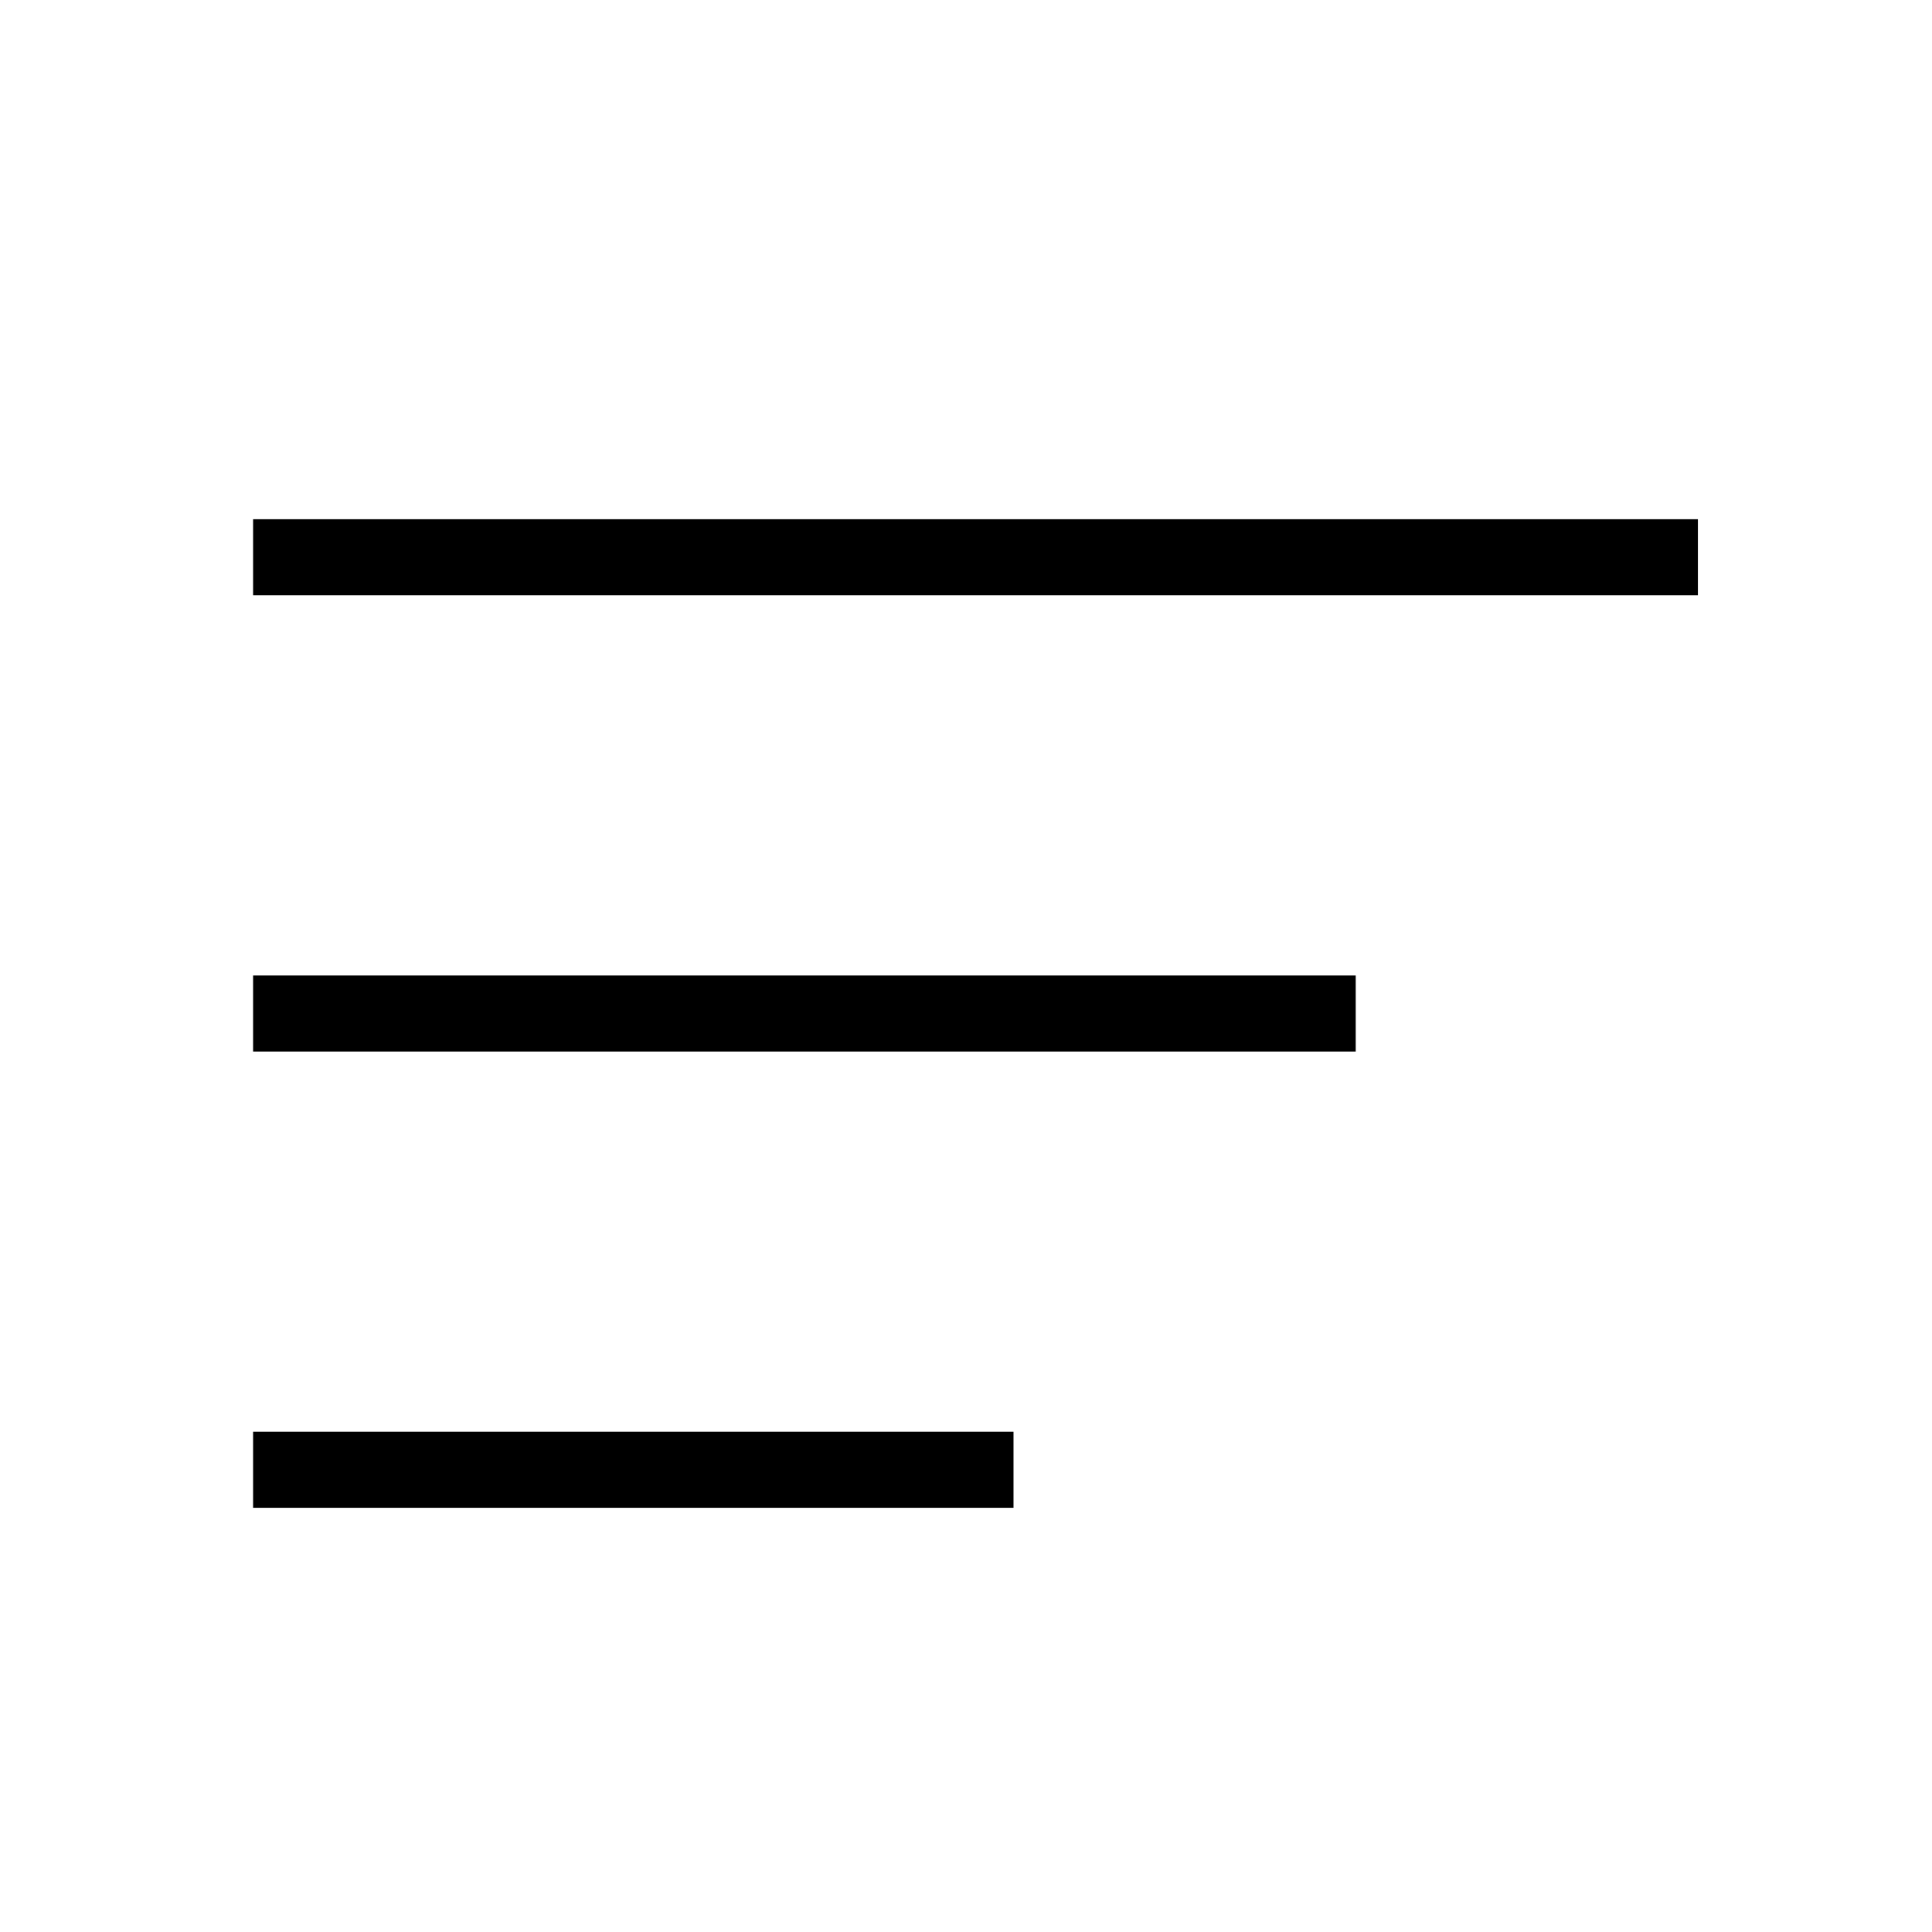
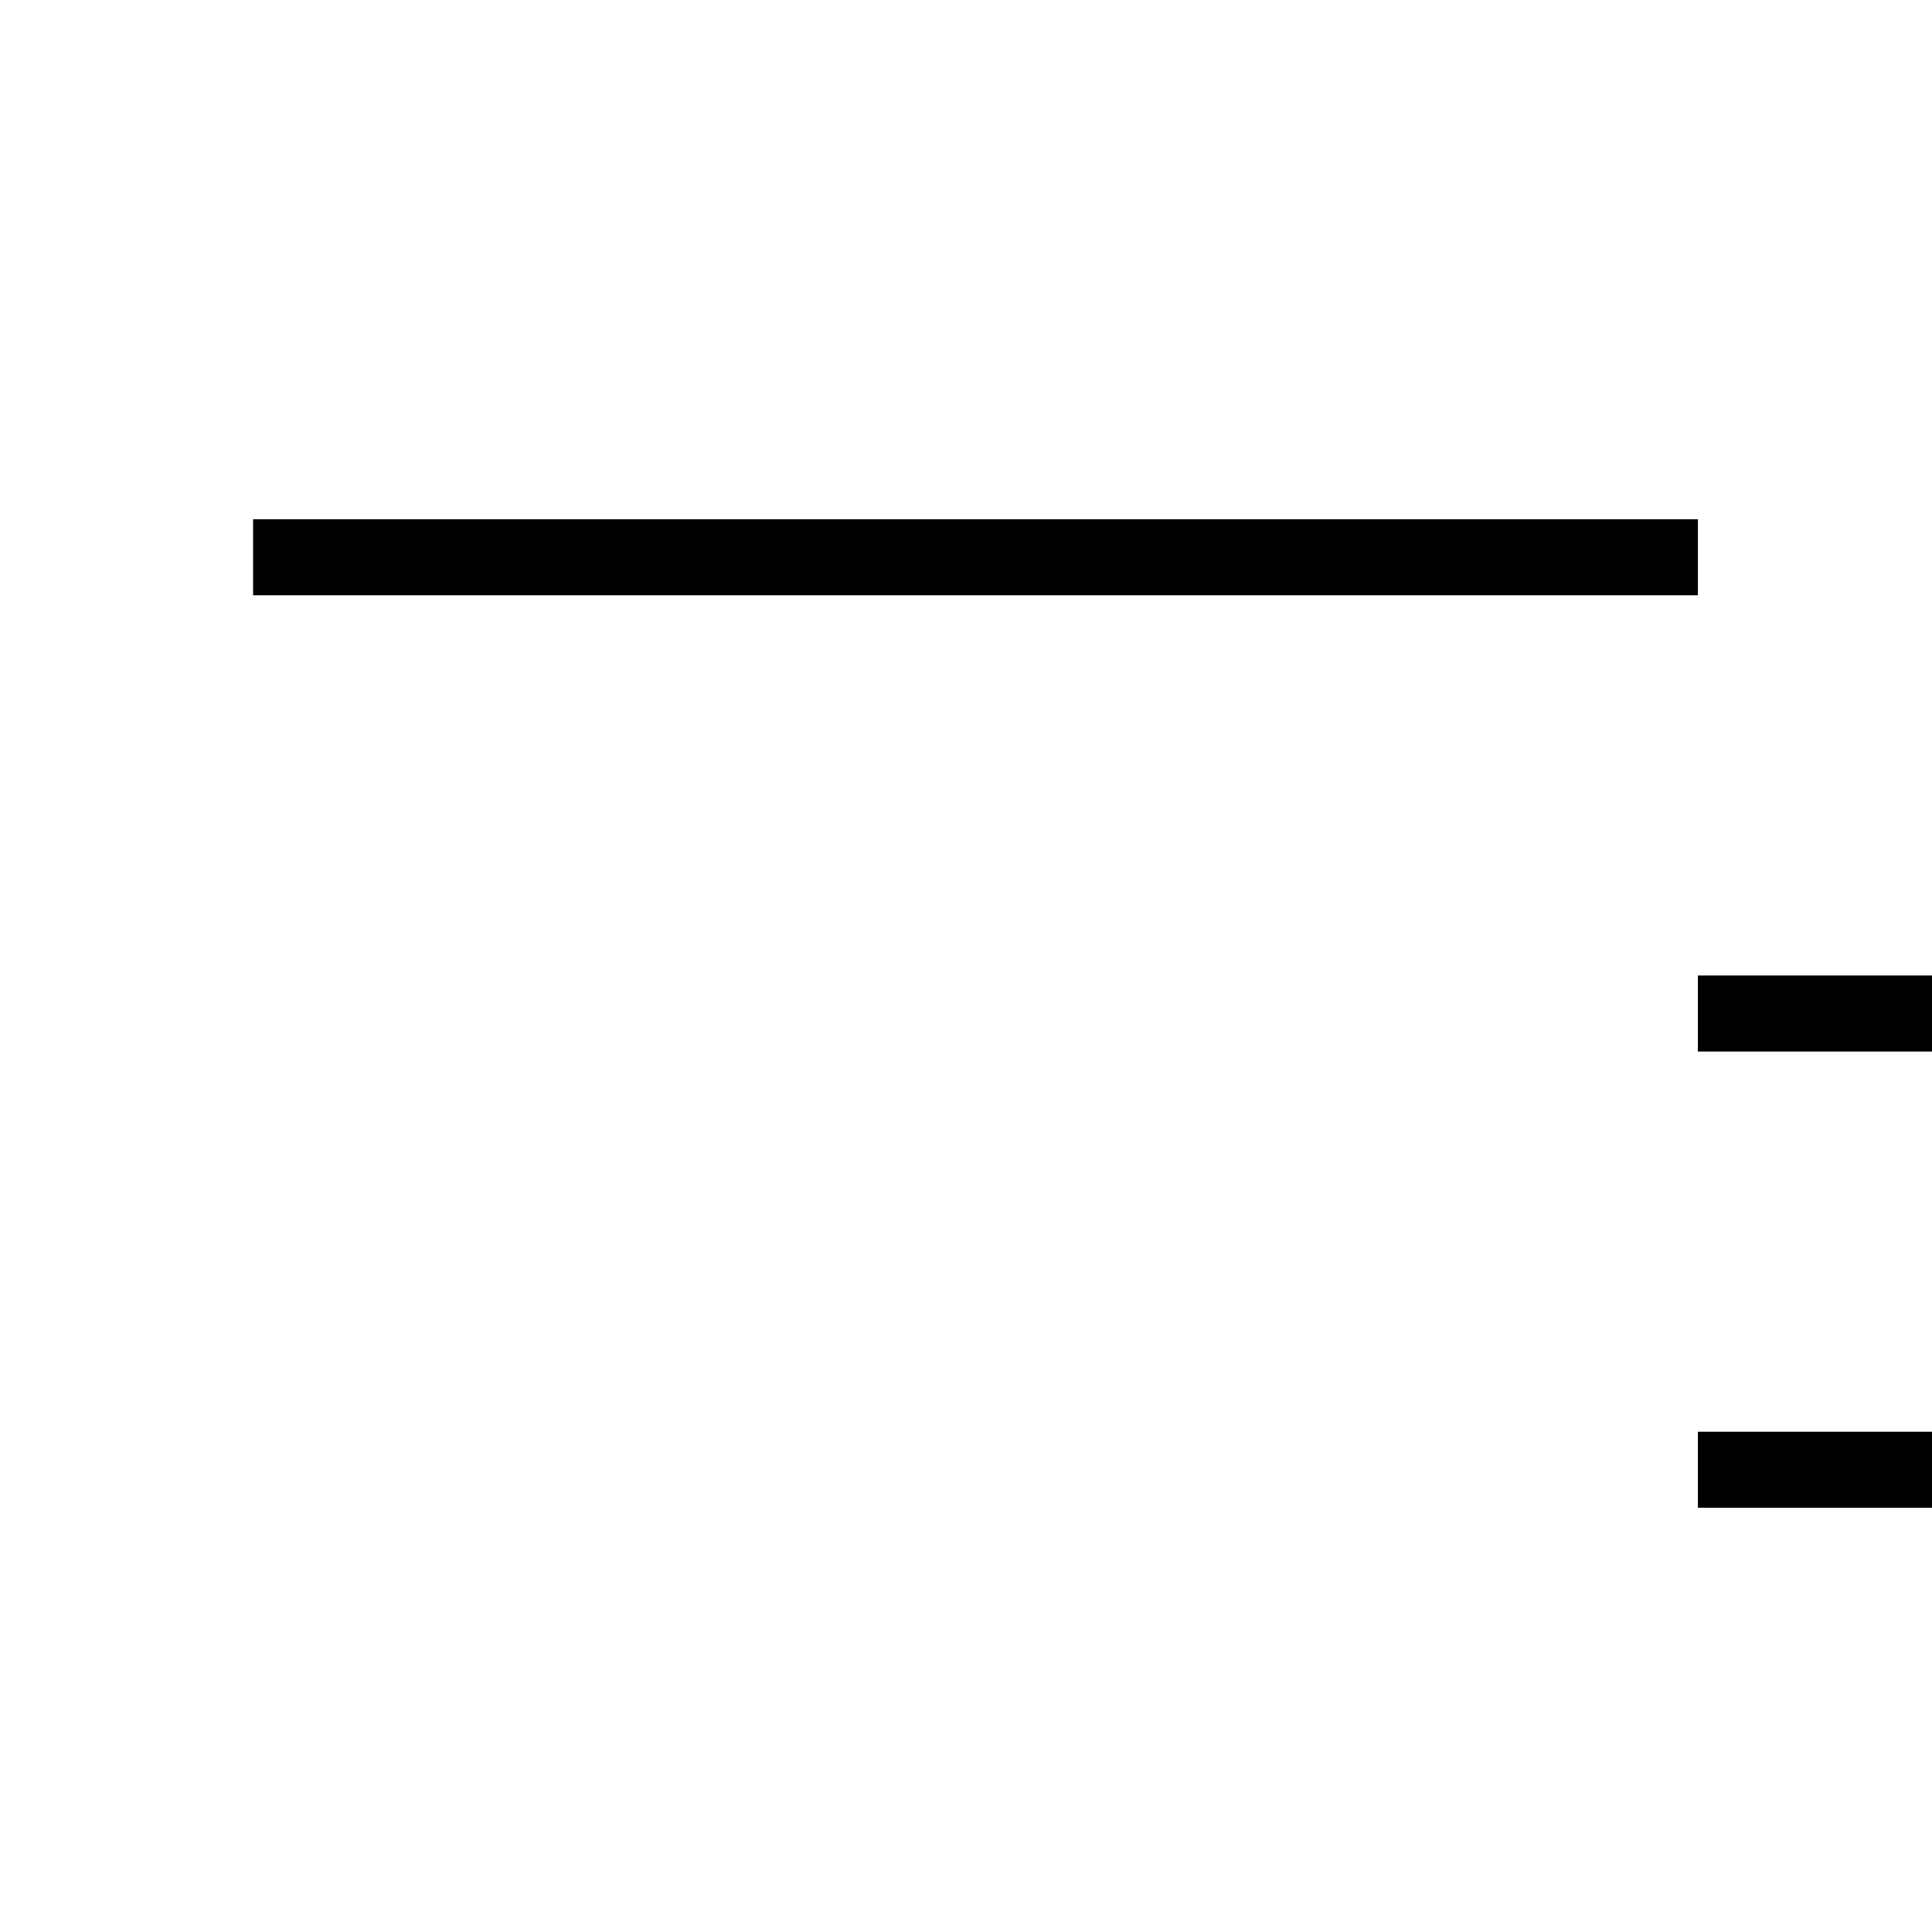
<svg xmlns="http://www.w3.org/2000/svg" fill="#000000" width="800px" height="800px" version="1.1" viewBox="144 144 512 512">
-   <path d="m211.07 281.6v20.152h382.89v-20.152zm0 261.98h201.52v-20.152h-201.52zm0-120.91h292.21v-20.152h-292.21z" />
+   <path d="m211.07 281.6v20.152h382.89v-20.152m0 261.98h201.52v-20.152h-201.52zm0-120.91h292.21v-20.152h-292.21z" />
</svg>